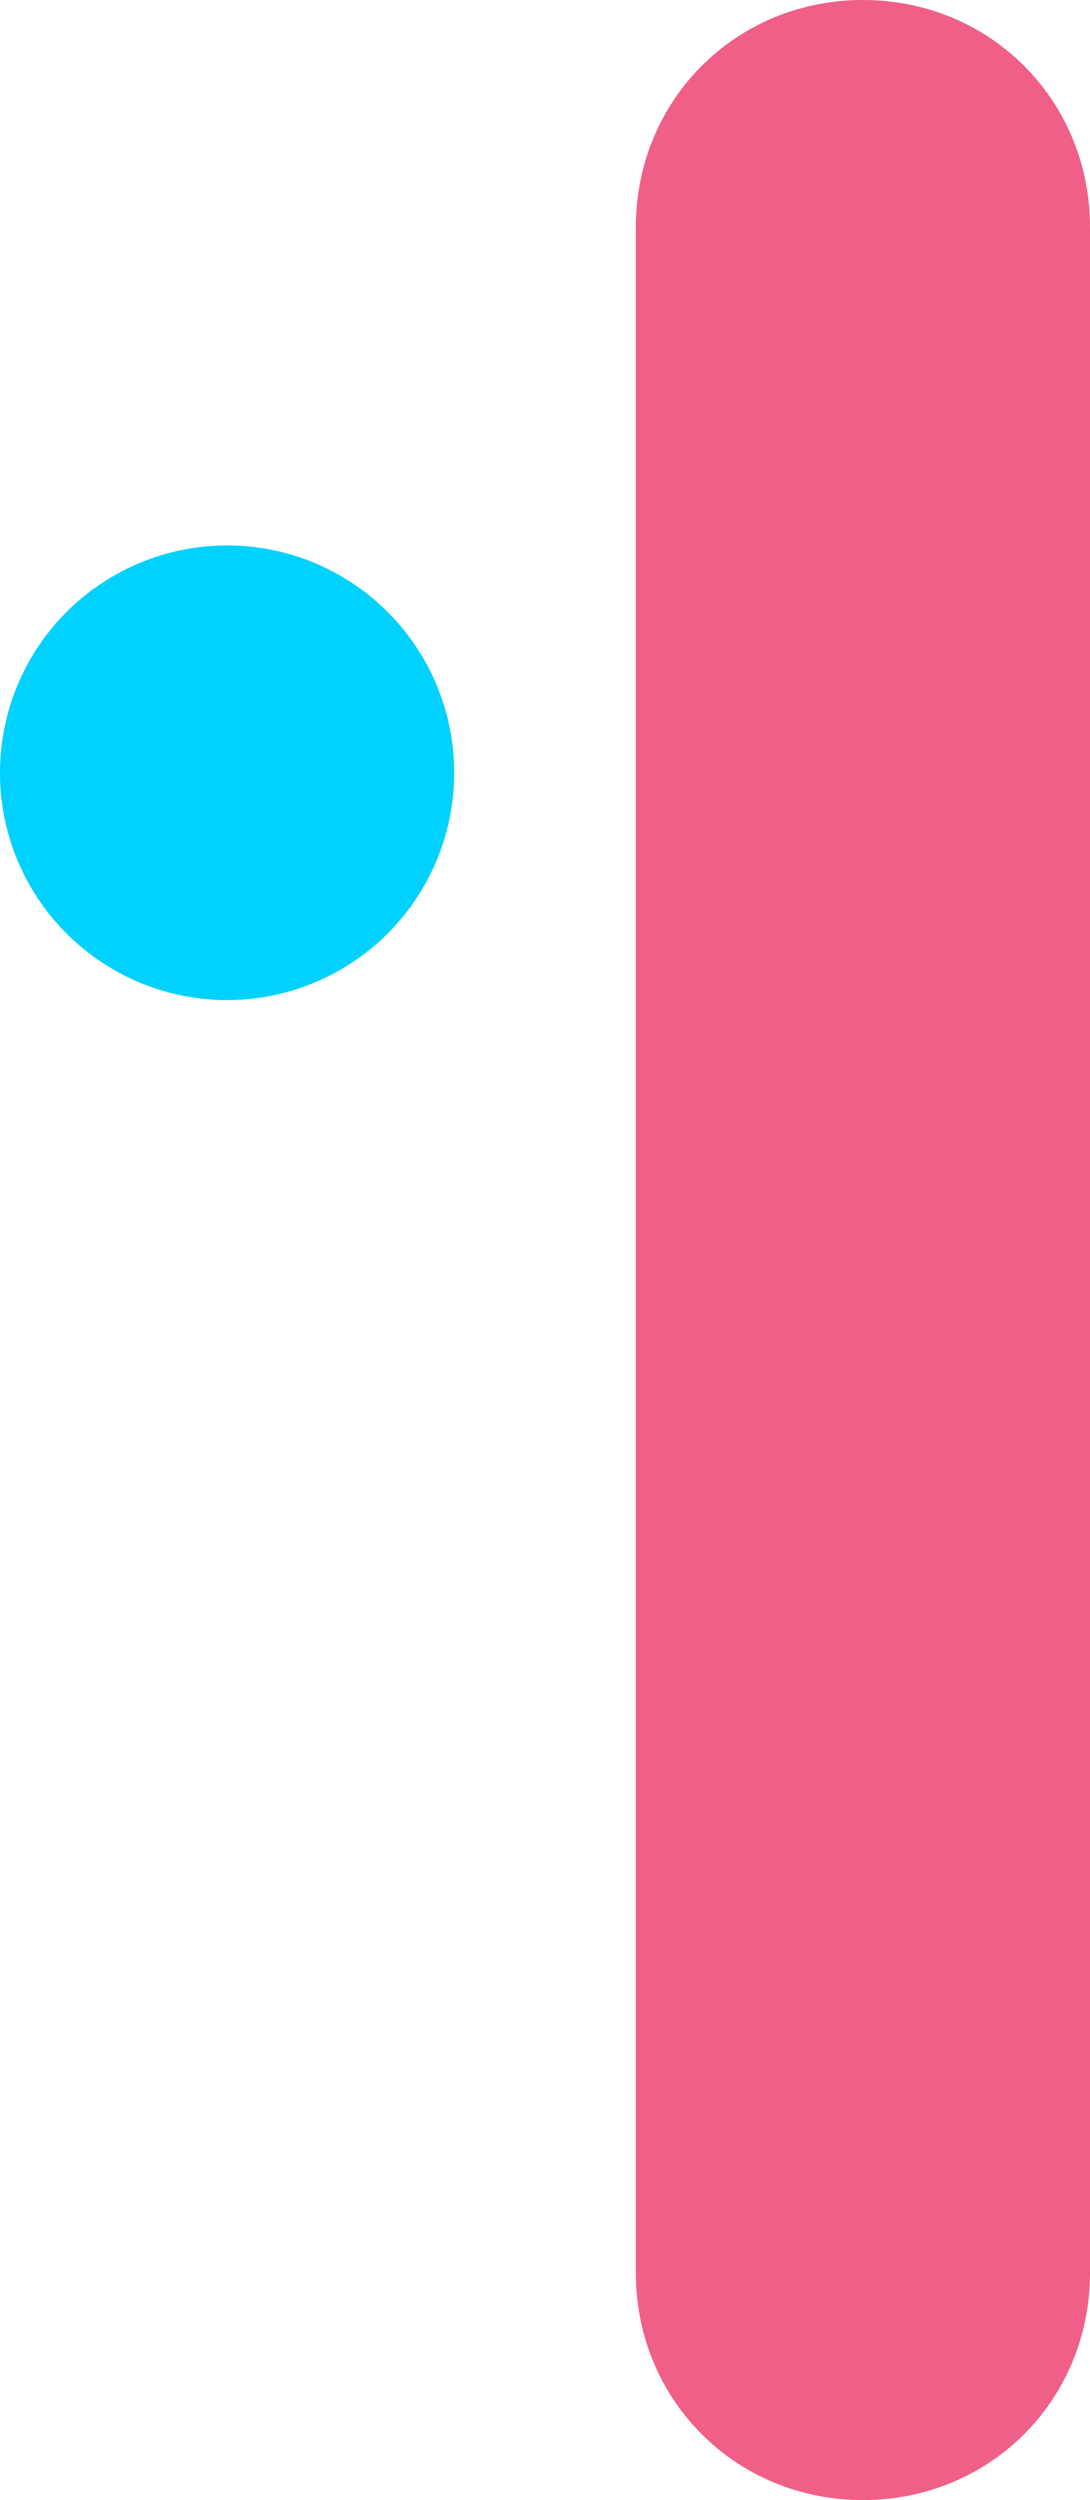
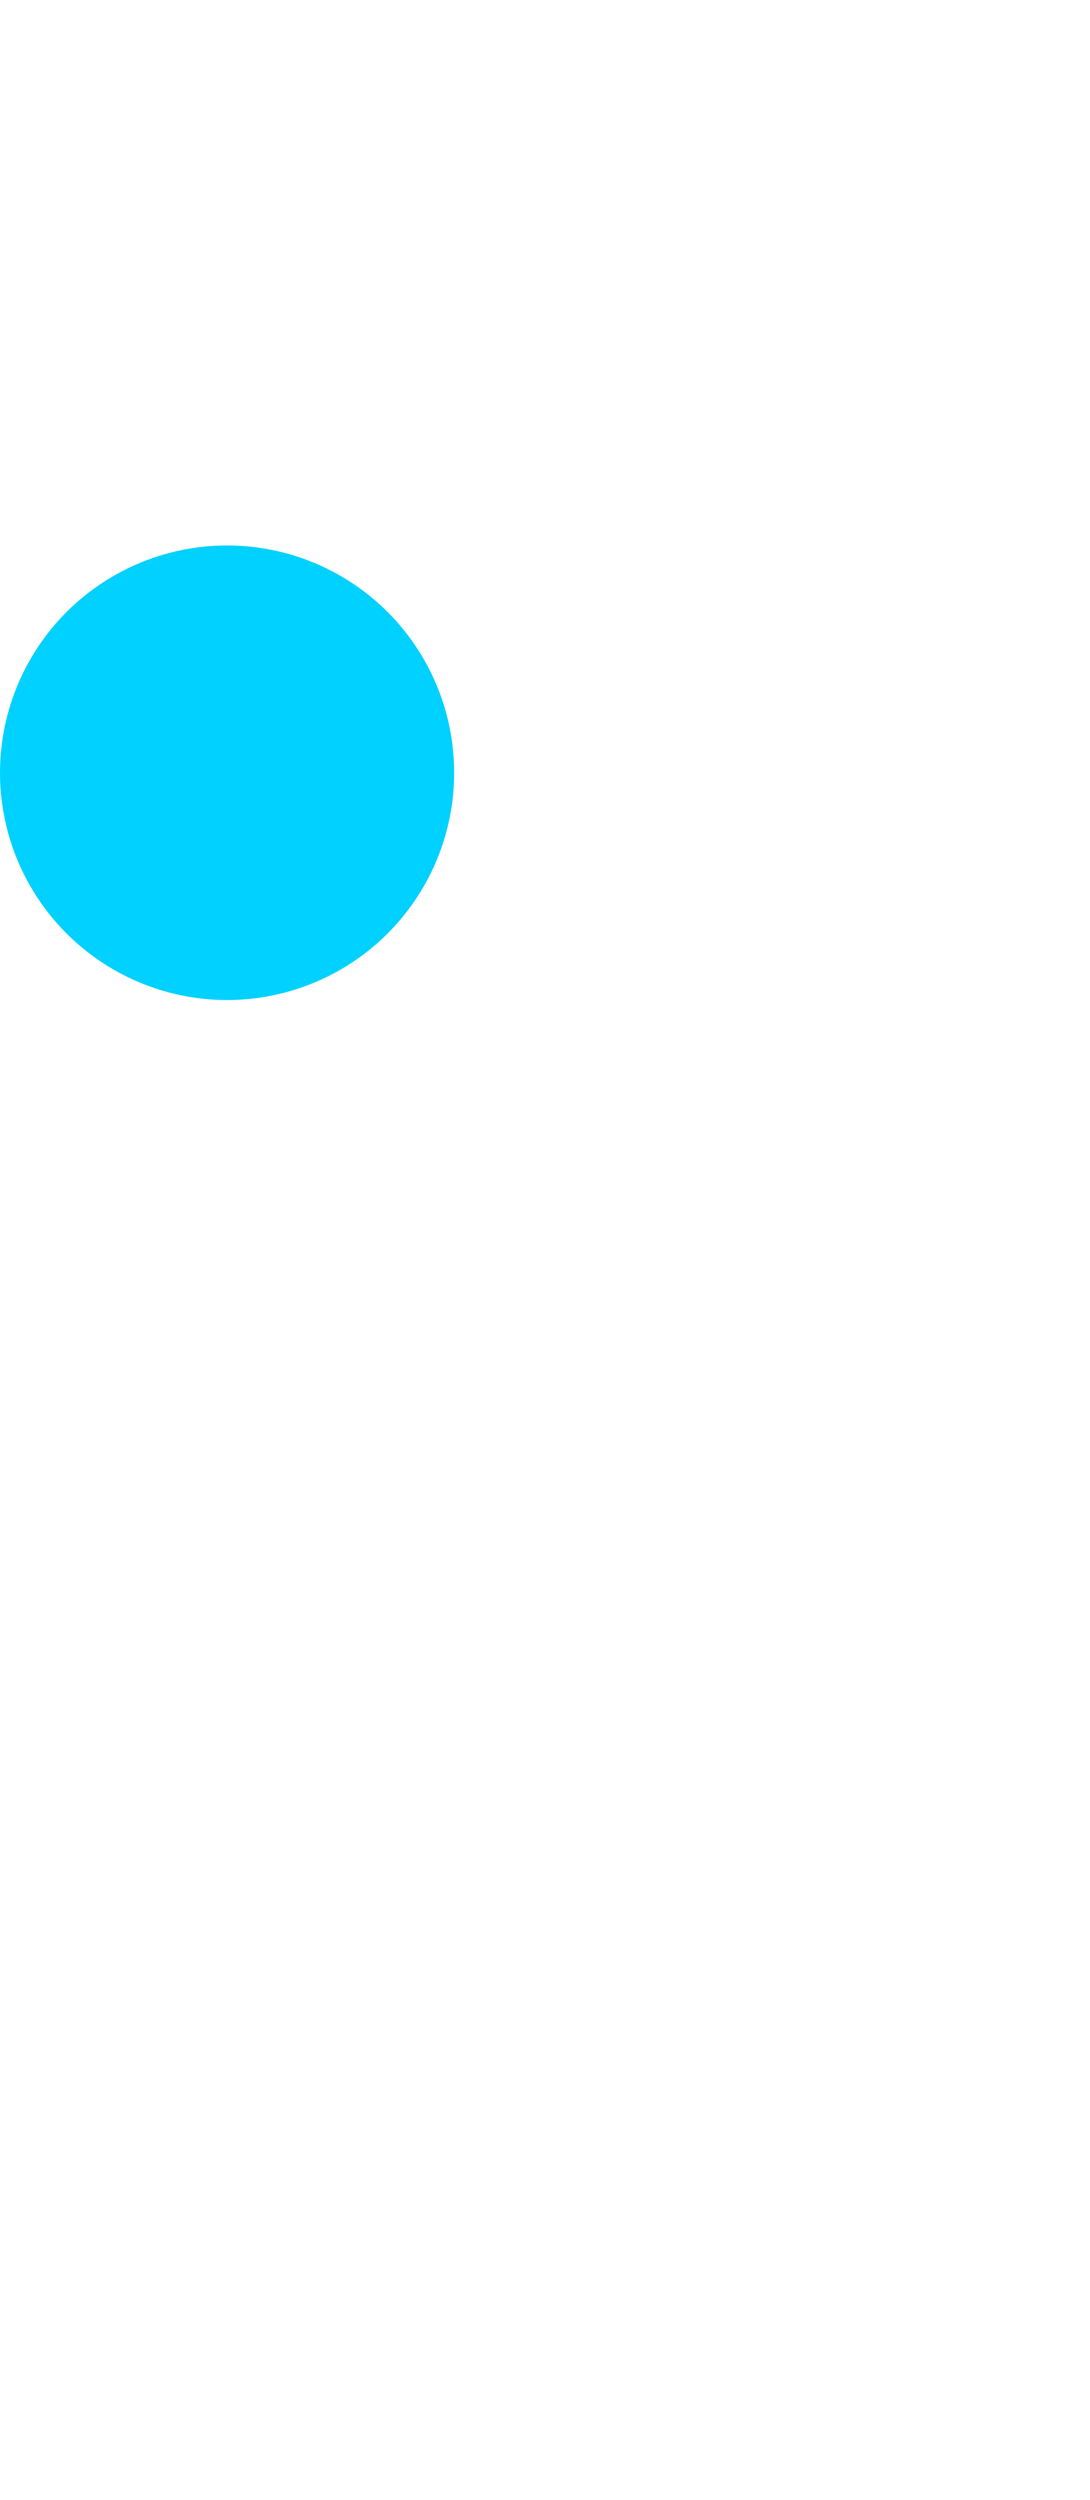
<svg xmlns="http://www.w3.org/2000/svg" version="1.1" id="Calque_1" x="0px" y="0px" viewBox="0 0 24 55" style="enable-background:new 0 0 24 55;" xml:space="preserve">
  <style type="text/css">
	.st0{fill:#F05F87;}
	.st1{fill:#80DDCE;}
	.st2{fill:#00D1FF;}
</style>
  <g>
-     <path class="st0" d="M19,55c-2.8,0-5-2.2-5-5V5c0-2.8,2.2-5,5-5s5,2.2,5,5v45C24,52.8,21.8,55,19,55z" />
-   </g>
-   <circle class="st1" cx="5" cy="17" r="5" />
+     </g>
  <g>
    <circle class="st2" cx="5" cy="17" r="5" />
  </g>
</svg>